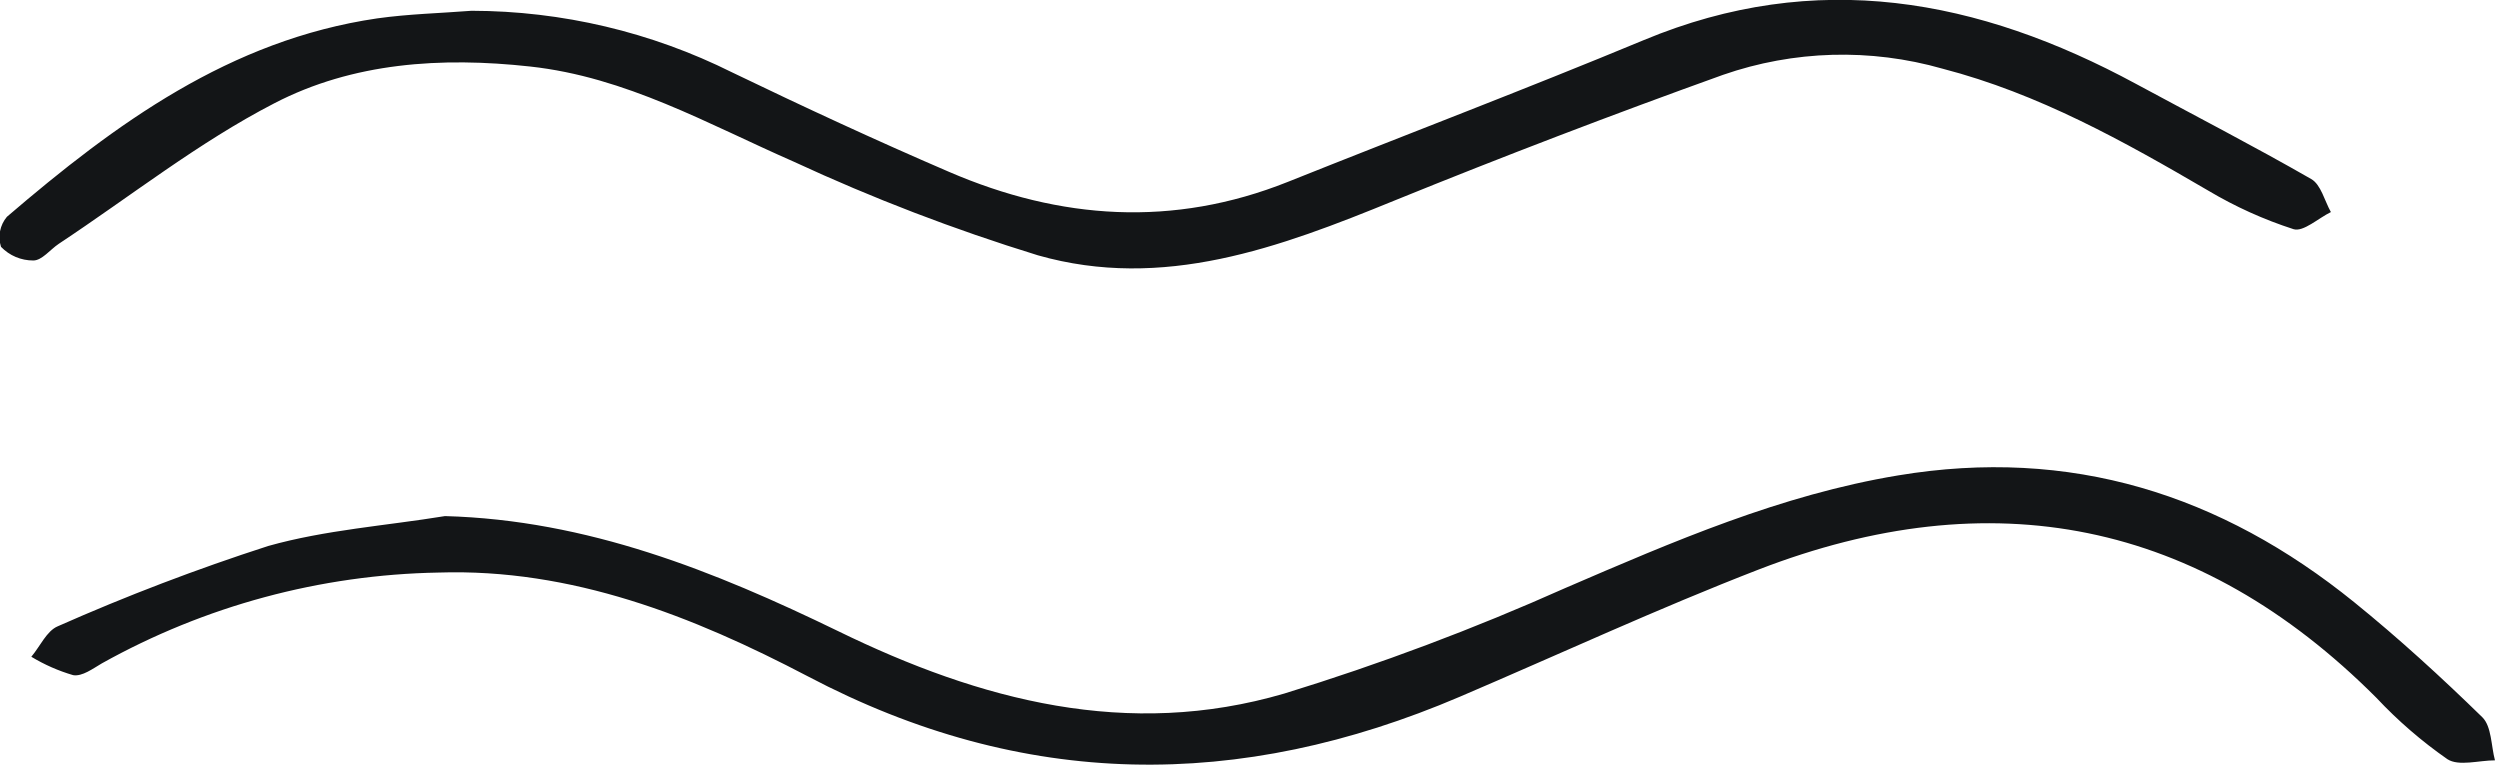
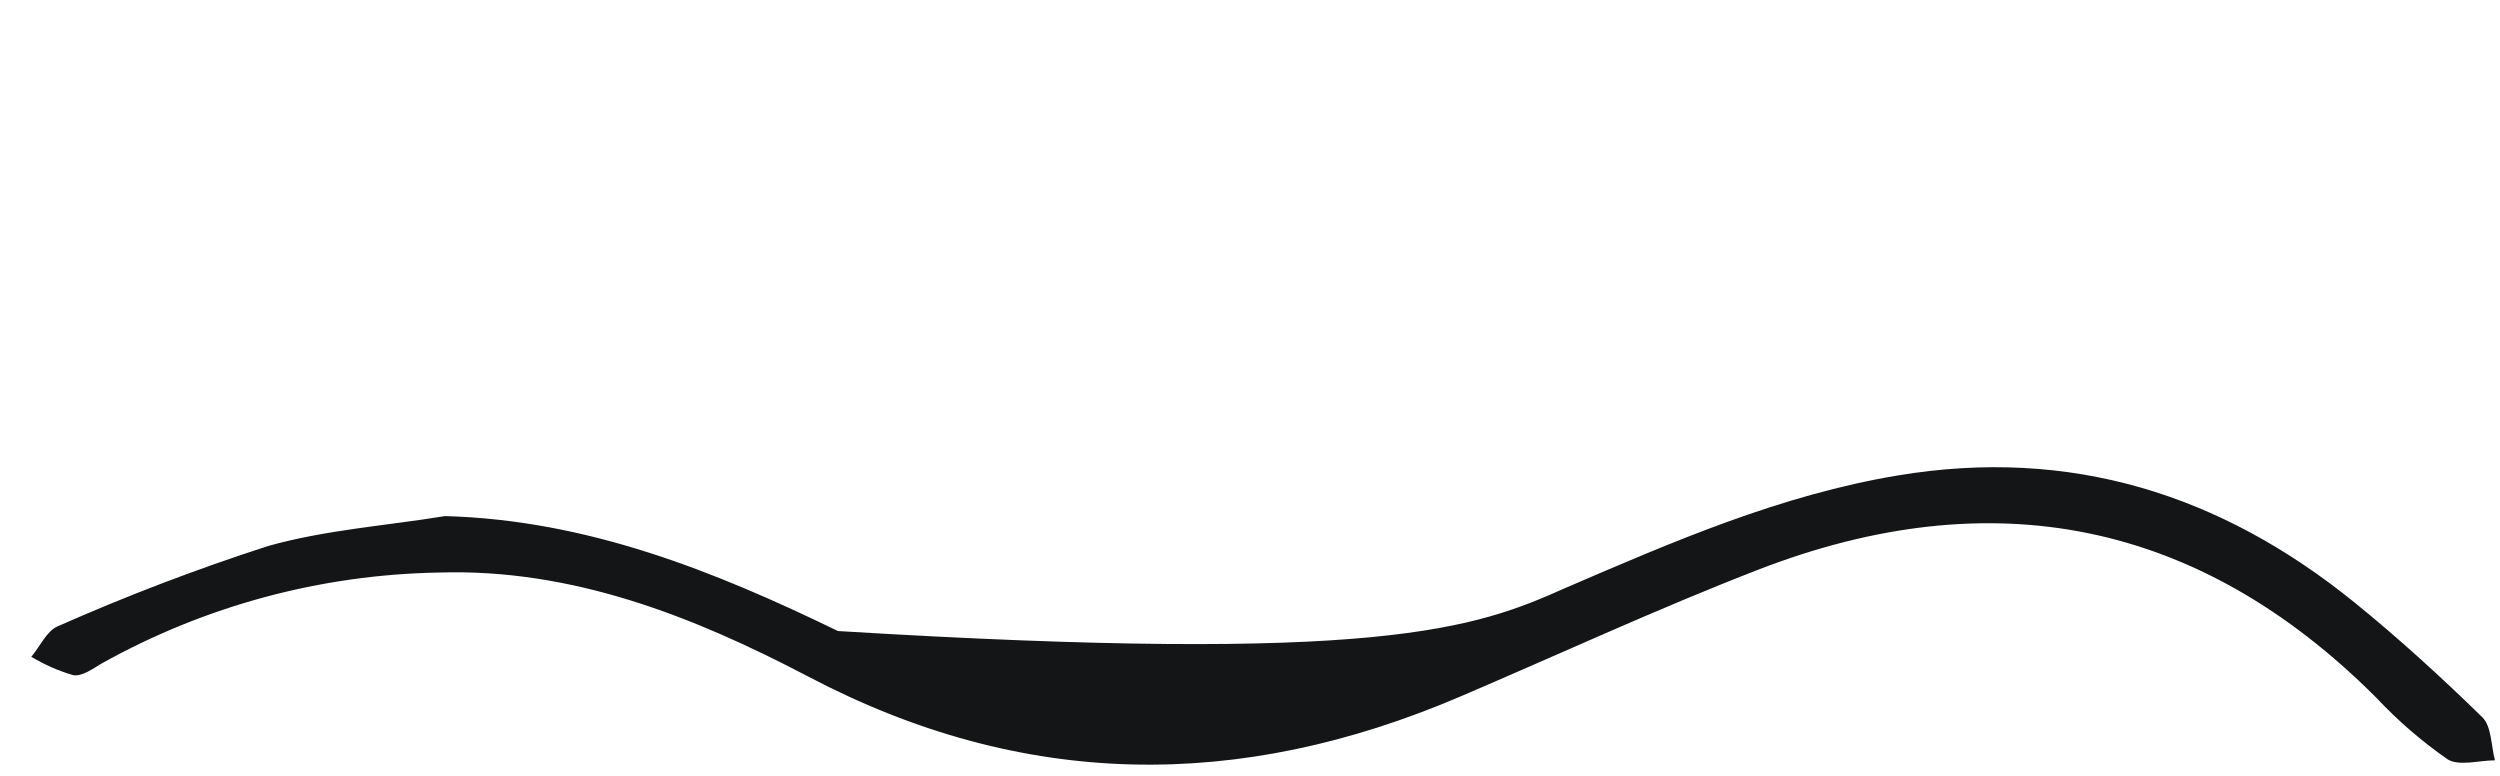
<svg xmlns="http://www.w3.org/2000/svg" width="174" height="54" viewBox="0 0 174 54" fill="none">
  <g clip-path="url(#clip0_288_85)">
-     <path d="M30.97 35.92C40.88 36.19 49.73 39.75 58.32 43.92C68.25 48.77 78.51 51.46 89.39 48.27C96.056 46.219 102.592 43.764 108.96 40.92C116.48 37.68 123.96 34.44 132.1 33.09C144.1 31.09 154.57 34.4 163.86 41.92C166.96 44.43 169.92 47.14 172.77 49.92C173.42 50.56 173.38 51.92 173.65 52.92C172.53 52.92 171.13 53.35 170.34 52.84C168.549 51.593 166.893 50.162 165.4 48.57C153.01 36.16 138.57 33.39 122.4 39.64C115.4 42.35 108.54 45.53 101.61 48.49C86.26 55.05 71.24 54.98 56.22 47.07C48.22 42.88 39.78 39.55 30.52 39.85C22.309 39.996 14.261 42.167 7.09 46.17C6.47 46.53 5.72 47.1 5.09 46.99C4.069 46.692 3.09 46.261 2.18 45.71C2.79 44.99 3.25 43.91 4.02 43.59C8.803 41.473 13.693 39.607 18.67 38C22.65 36.88 26.87 36.59 30.97 35.92Z" fill="#131517" />
-     <path d="M32.82 0.75C39.117 0.761 45.325 2.229 50.96 5.04C55.96 7.45 60.96 9.77 66.05 11.96C73.79 15.3 81.66 15.84 89.63 12.66C97.88 9.36 106.2 6.2 114.41 2.79C126.41 -2.21 137.69 -0.1 148.67 5.84C152.74 8.04 156.85 10.16 160.86 12.46C161.54 12.85 161.79 13.98 162.23 14.76C161.35 15.19 160.31 16.16 159.63 15.95C157.559 15.282 155.57 14.383 153.7 13.27C147.81 9.83 141.9 6.52 135.2 4.78C130.183 3.348 124.848 3.498 119.92 5.21C112.24 7.97 104.616 10.886 97.05 13.96C89.05 17.23 80.95 20.25 72.24 17.77C66.432 15.983 60.753 13.805 55.24 11.25C49.24 8.62 43.57 5.36 36.9 4.63C30.72 3.95 24.56 4.35 19.09 7.19C13.82 9.91 9.09 13.66 4.09 16.97C3.49 17.37 2.92 18.13 2.32 18.13C1.9 18.132 1.484 18.049 1.097 17.886C0.711 17.723 0.361 17.482 0.07 17.18C-0.044 16.825 -0.067 16.447 0.005 16.082C0.077 15.716 0.24 15.375 0.48 15.09C8.05 8.6 16.01 2.78 26.25 1.28C28.46 0.97 30.65 0.92 32.82 0.75Z" fill="#131517" />
+     <path d="M30.97 35.92C40.88 36.19 49.73 39.75 58.32 43.92C96.056 46.219 102.592 43.764 108.96 40.92C116.48 37.68 123.96 34.44 132.1 33.09C144.1 31.09 154.57 34.4 163.86 41.92C166.96 44.43 169.92 47.14 172.77 49.92C173.42 50.56 173.38 51.92 173.65 52.92C172.53 52.92 171.13 53.35 170.34 52.84C168.549 51.593 166.893 50.162 165.4 48.57C153.01 36.16 138.57 33.39 122.4 39.64C115.4 42.35 108.54 45.53 101.61 48.49C86.26 55.05 71.24 54.98 56.22 47.07C48.22 42.88 39.78 39.55 30.52 39.85C22.309 39.996 14.261 42.167 7.09 46.17C6.47 46.53 5.72 47.1 5.09 46.99C4.069 46.692 3.09 46.261 2.18 45.71C2.79 44.99 3.25 43.91 4.02 43.59C8.803 41.473 13.693 39.607 18.67 38C22.65 36.88 26.87 36.59 30.97 35.92Z" fill="#131517" />
  </g>
  <defs>
    <clipPath id="clip0_288_85">
      <rect width="173.65" height="53.27" fill="white" />
    </clipPath>
  </defs>
</svg>